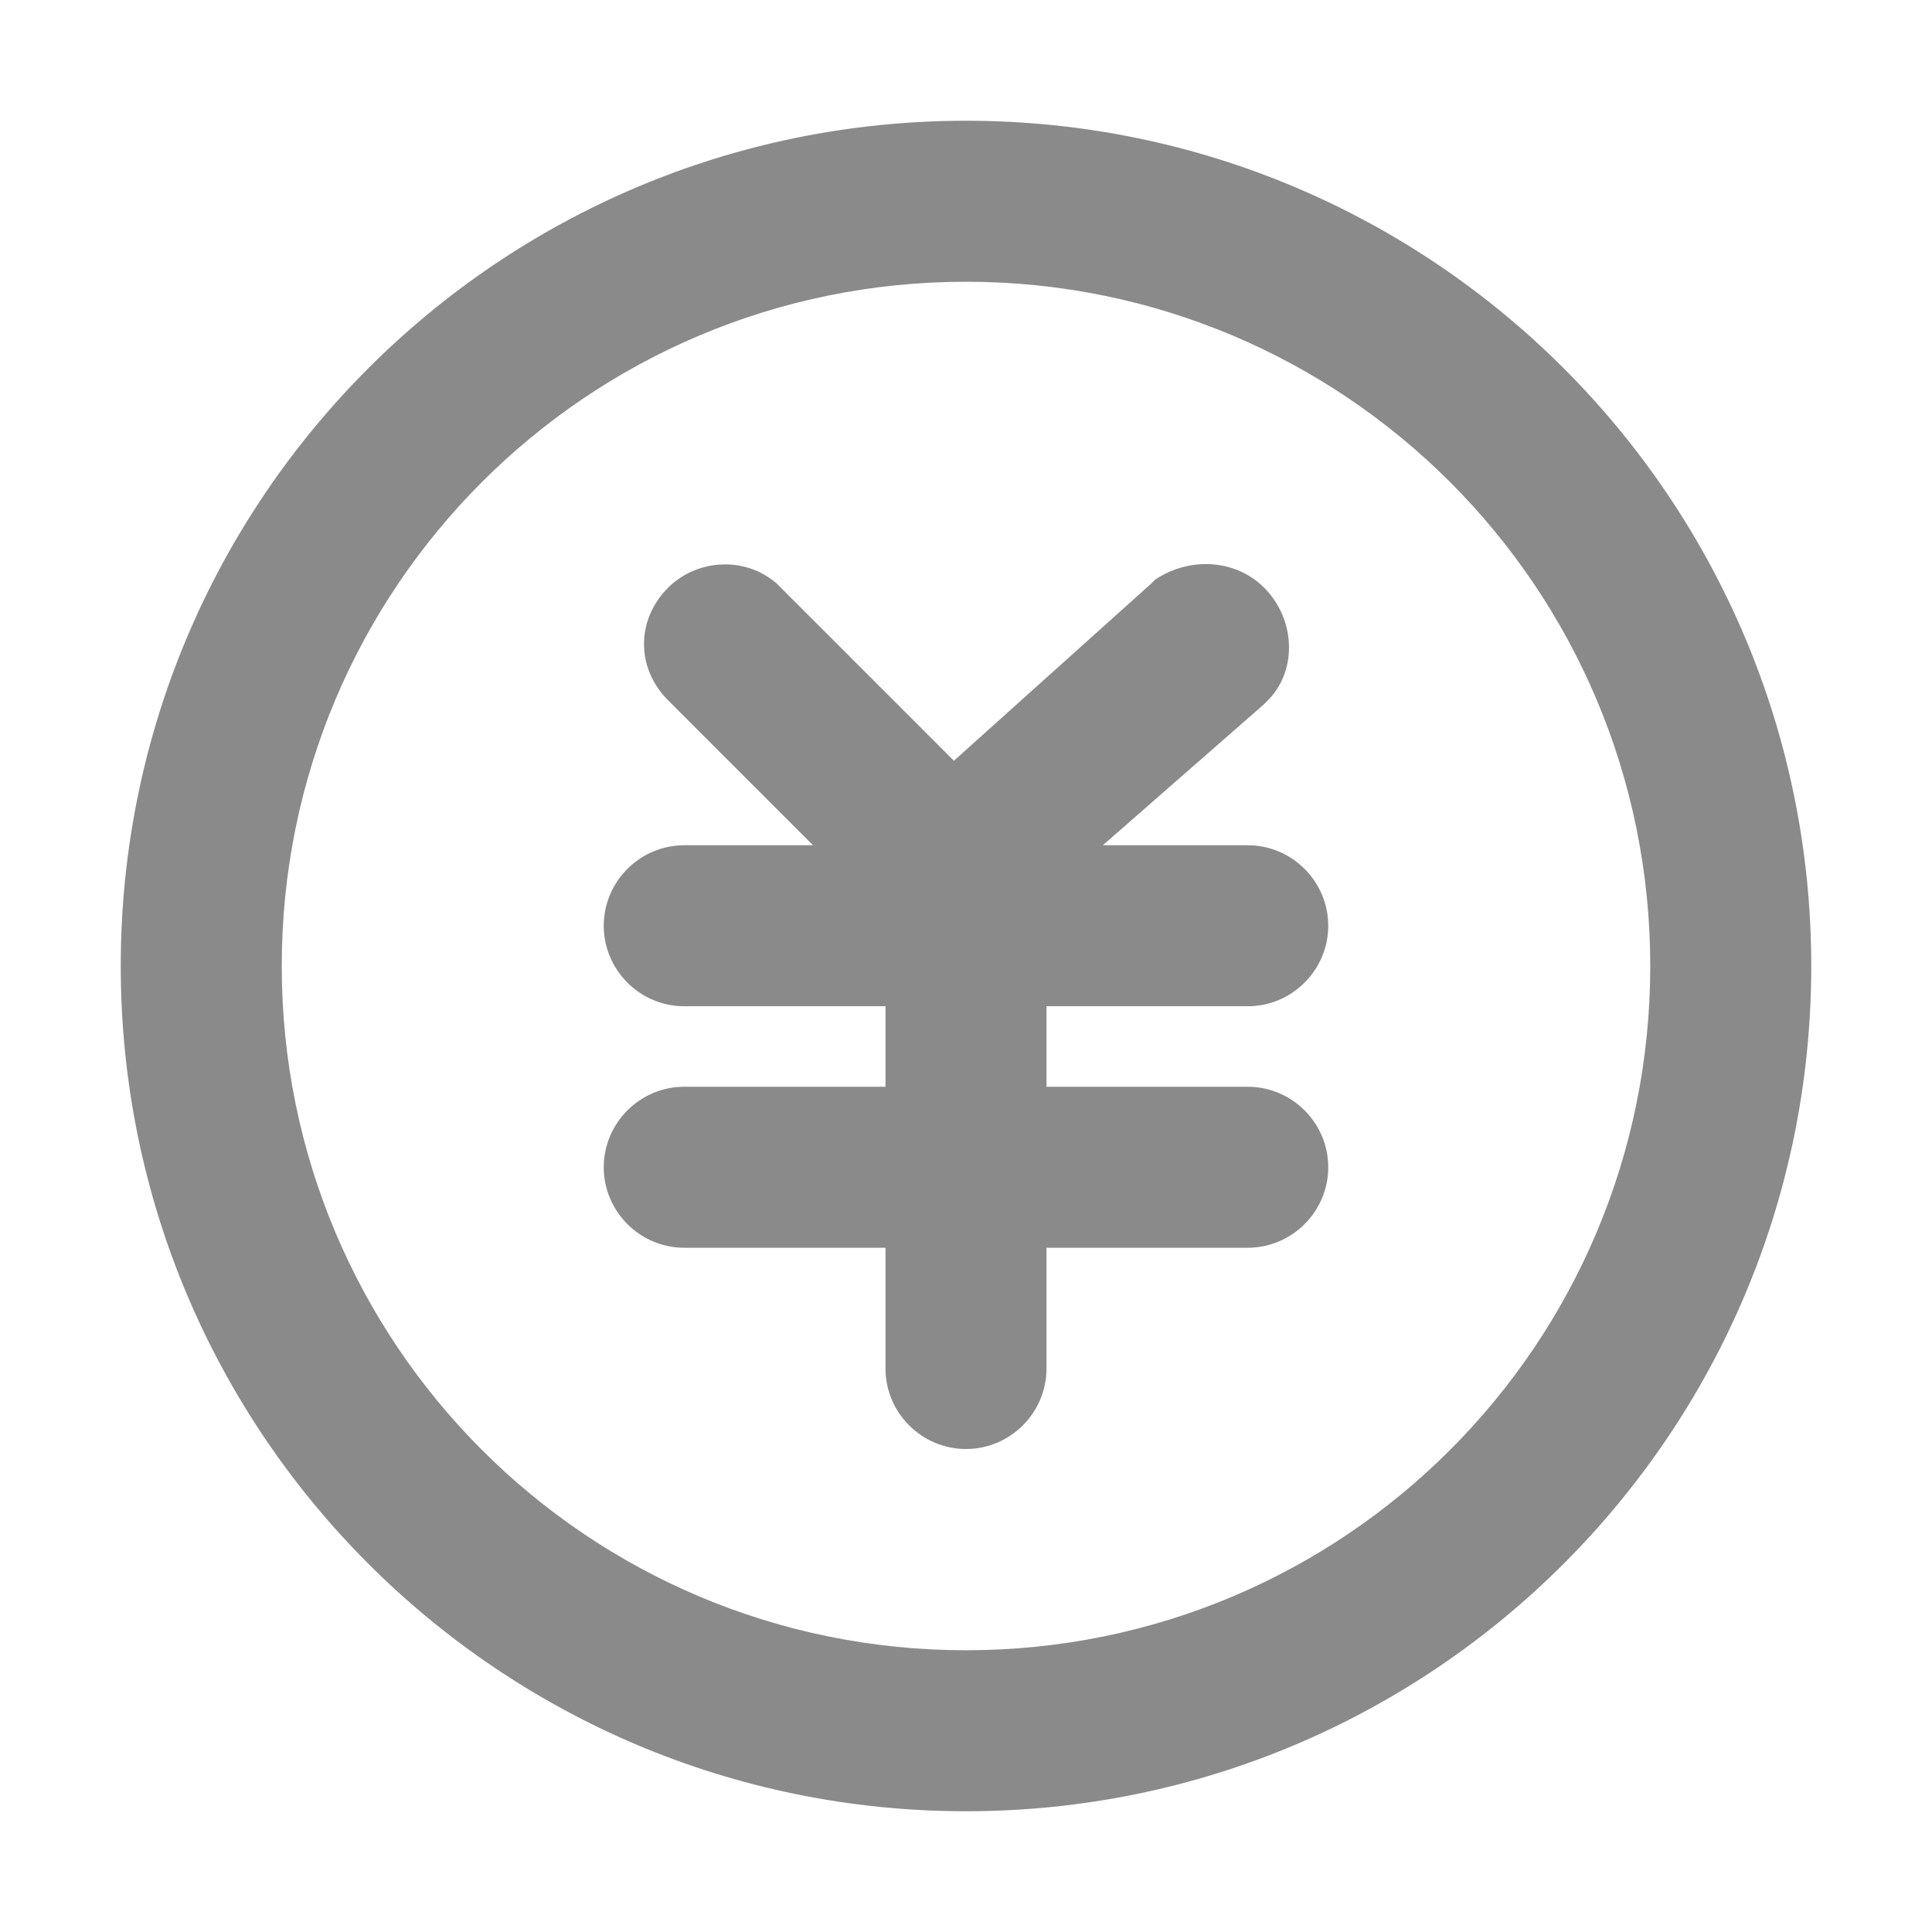
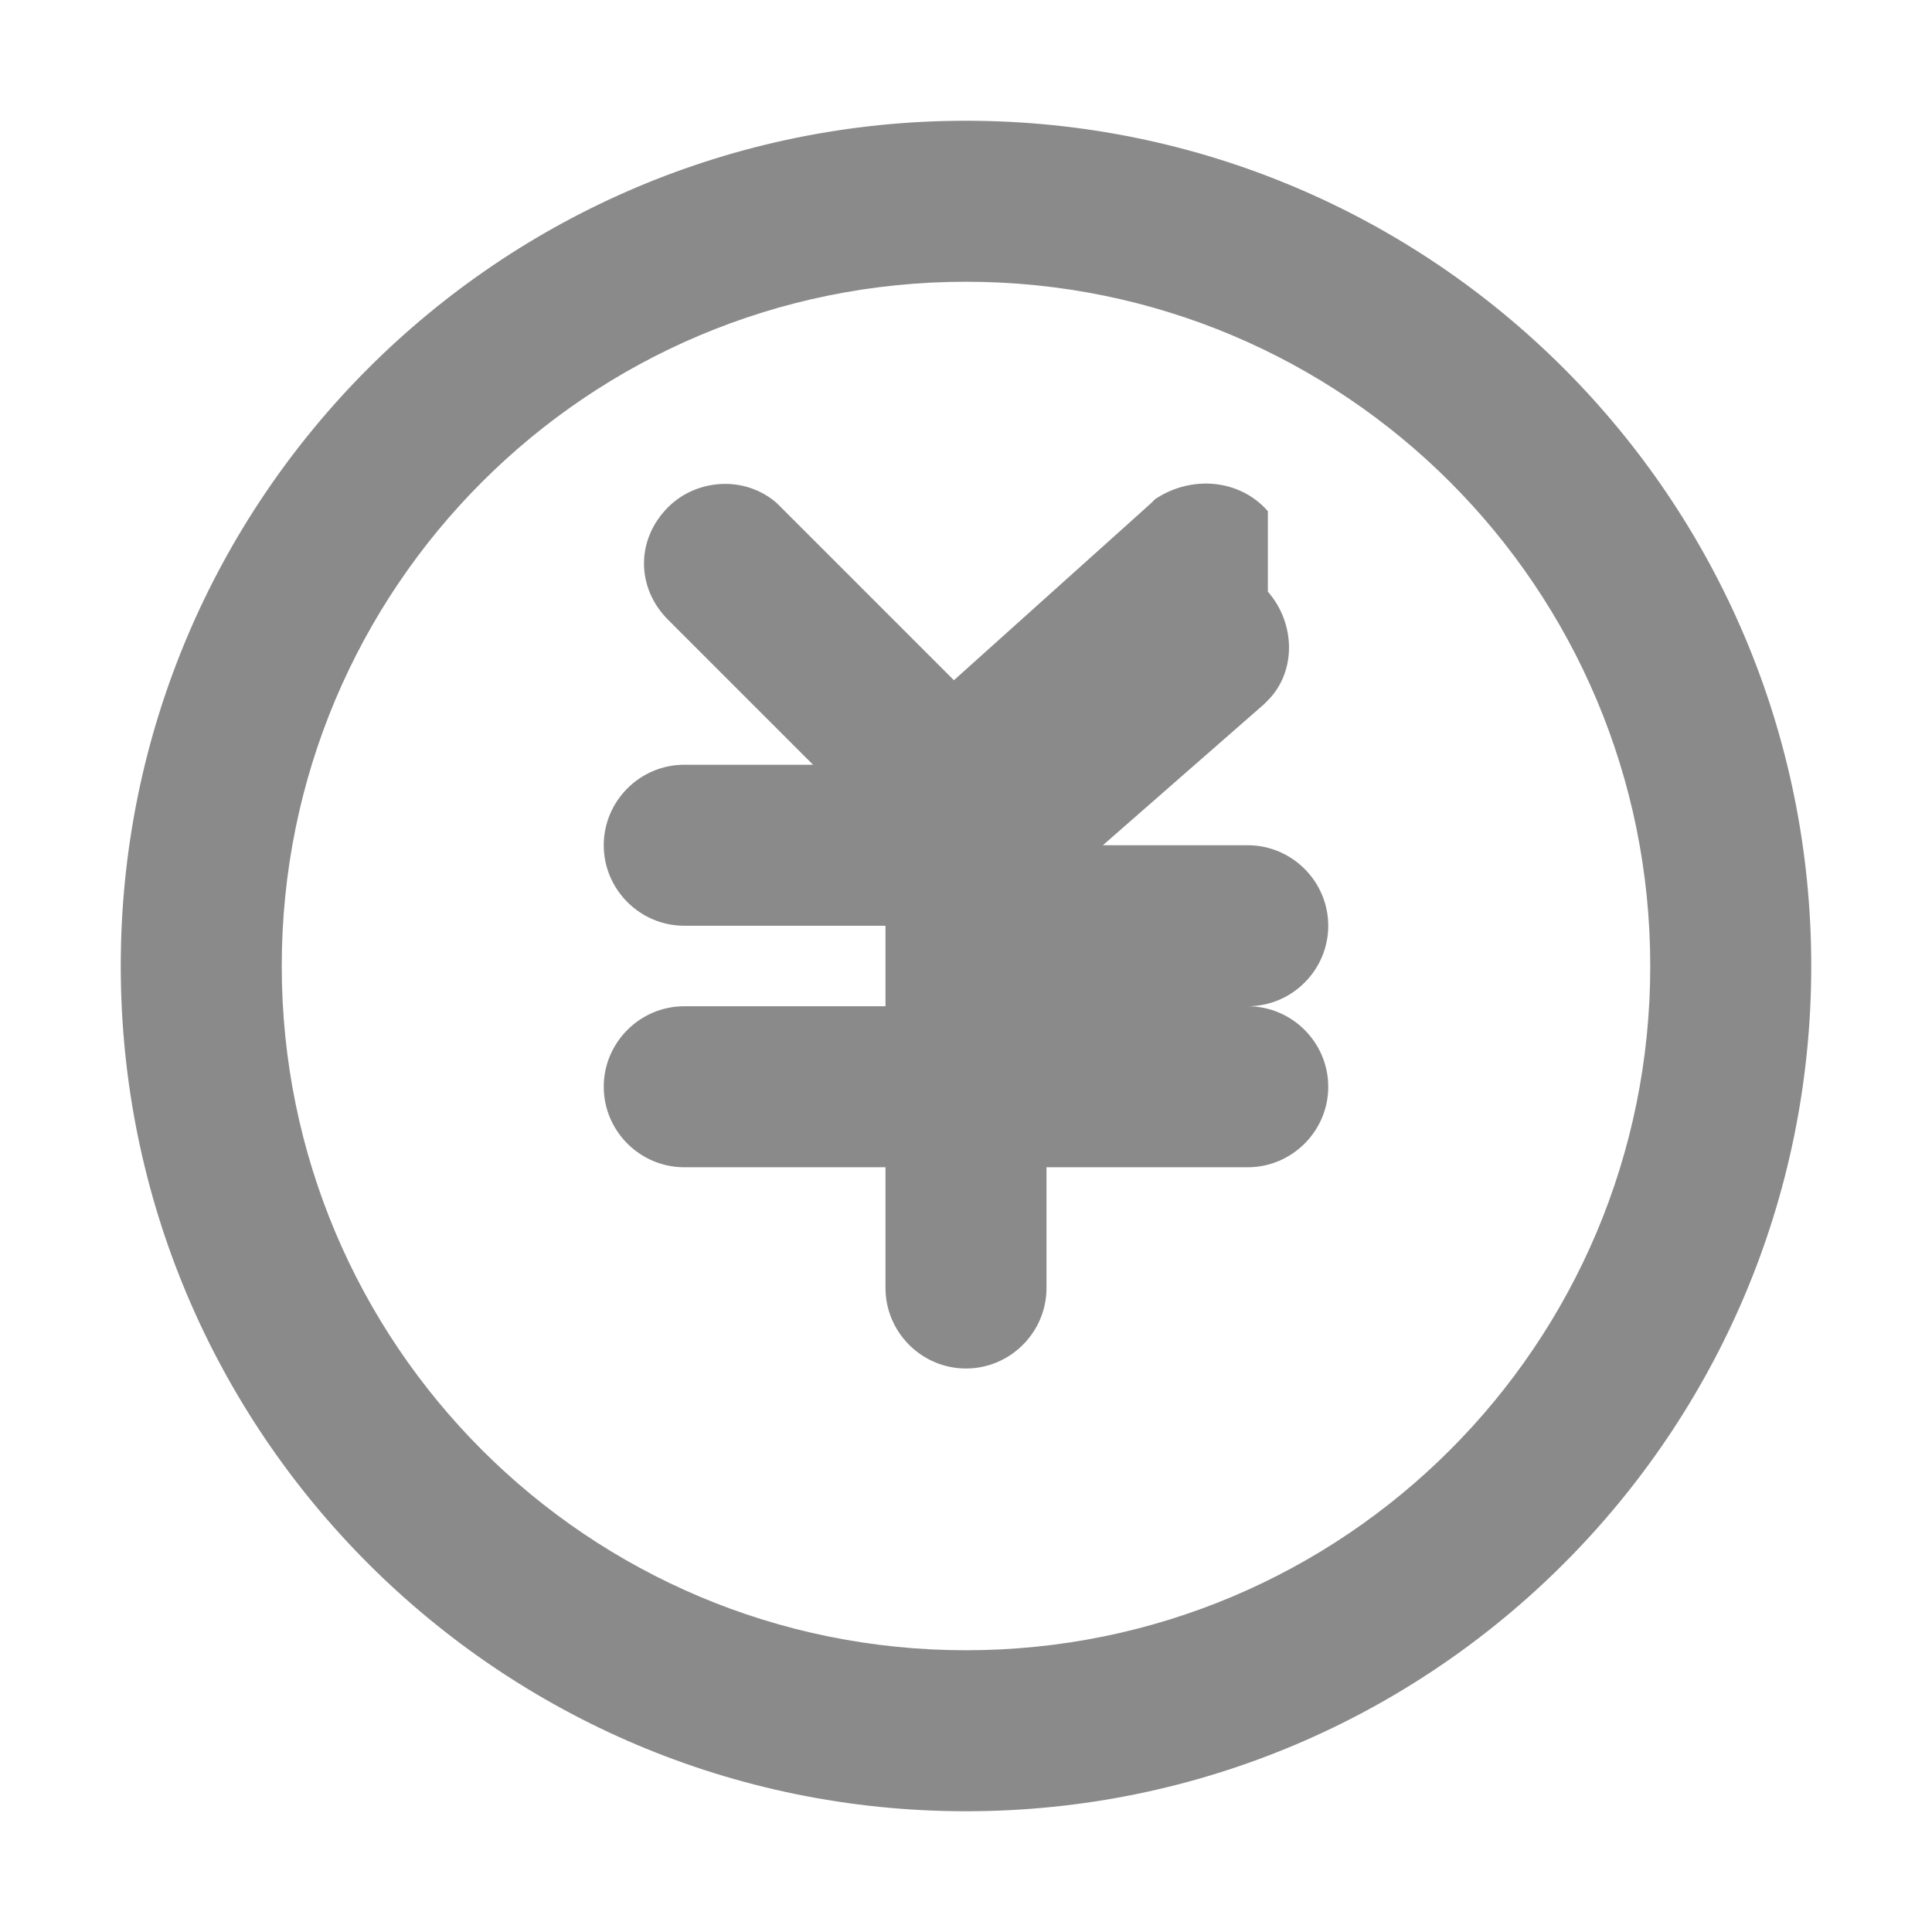
<svg xmlns="http://www.w3.org/2000/svg" class="icon" viewBox="0 0 1024 1024" version="1.1" width="200" height="200">
-   <path d="M672 313.6c14.933 17.067 14.933 42.667 0 57.6l-2.133 2.133-85.333 74.667H661.333c23.467 0 42.667 19.2 42.667 42.667s-19.2 42.667-42.667 42.667h-106.667v42.667h106.667c23.467 0 42.667 19.2 42.667 42.667s-19.2 42.667-42.667 42.667h-106.667v64c0 23.467-19.2 42.667-42.667 42.667s-42.667-19.2-42.667-42.667v-64h-106.667c-23.467 0-42.667-19.2-42.667-42.667s19.2-42.667 42.667-42.667h106.667v-42.667h-106.667c-23.467 0-42.667-19.2-42.667-42.667s19.2-42.667 42.667-42.667h68.267l-76.8-76.8c-17.067-17.067-17.067-42.667 0-59.733 14.933-14.933 40.533-17.067 57.6-2.133l2.133 2.133 91.733 91.733 104.533-93.867 2.133-2.133c19.2-12.8 44.8-10.667 59.733 6.4zM512 149.333C311.467 149.333 149.333 311.467 149.333 512s162.133 362.667 362.667 362.667 362.667-162.133 362.667-362.667S712.533 149.333 512 149.333z m0-85.333c247.467 0 448 200.533 448 448s-200.533 448-448 448S64 759.467 64 512 264.533 64 512 64z" fill="#8a8a8a" />
+   <path d="M672 313.6c14.933 17.067 14.933 42.667 0 57.6l-2.133 2.133-85.333 74.667H661.333c23.467 0 42.667 19.2 42.667 42.667s-19.2 42.667-42.667 42.667h-106.667h106.667c23.467 0 42.667 19.2 42.667 42.667s-19.2 42.667-42.667 42.667h-106.667v64c0 23.467-19.2 42.667-42.667 42.667s-42.667-19.2-42.667-42.667v-64h-106.667c-23.467 0-42.667-19.2-42.667-42.667s19.2-42.667 42.667-42.667h106.667v-42.667h-106.667c-23.467 0-42.667-19.2-42.667-42.667s19.2-42.667 42.667-42.667h68.267l-76.8-76.8c-17.067-17.067-17.067-42.667 0-59.733 14.933-14.933 40.533-17.067 57.6-2.133l2.133 2.133 91.733 91.733 104.533-93.867 2.133-2.133c19.2-12.8 44.8-10.667 59.733 6.4zM512 149.333C311.467 149.333 149.333 311.467 149.333 512s162.133 362.667 362.667 362.667 362.667-162.133 362.667-362.667S712.533 149.333 512 149.333z m0-85.333c247.467 0 448 200.533 448 448s-200.533 448-448 448S64 759.467 64 512 264.533 64 512 64z" fill="#8a8a8a" />
</svg>